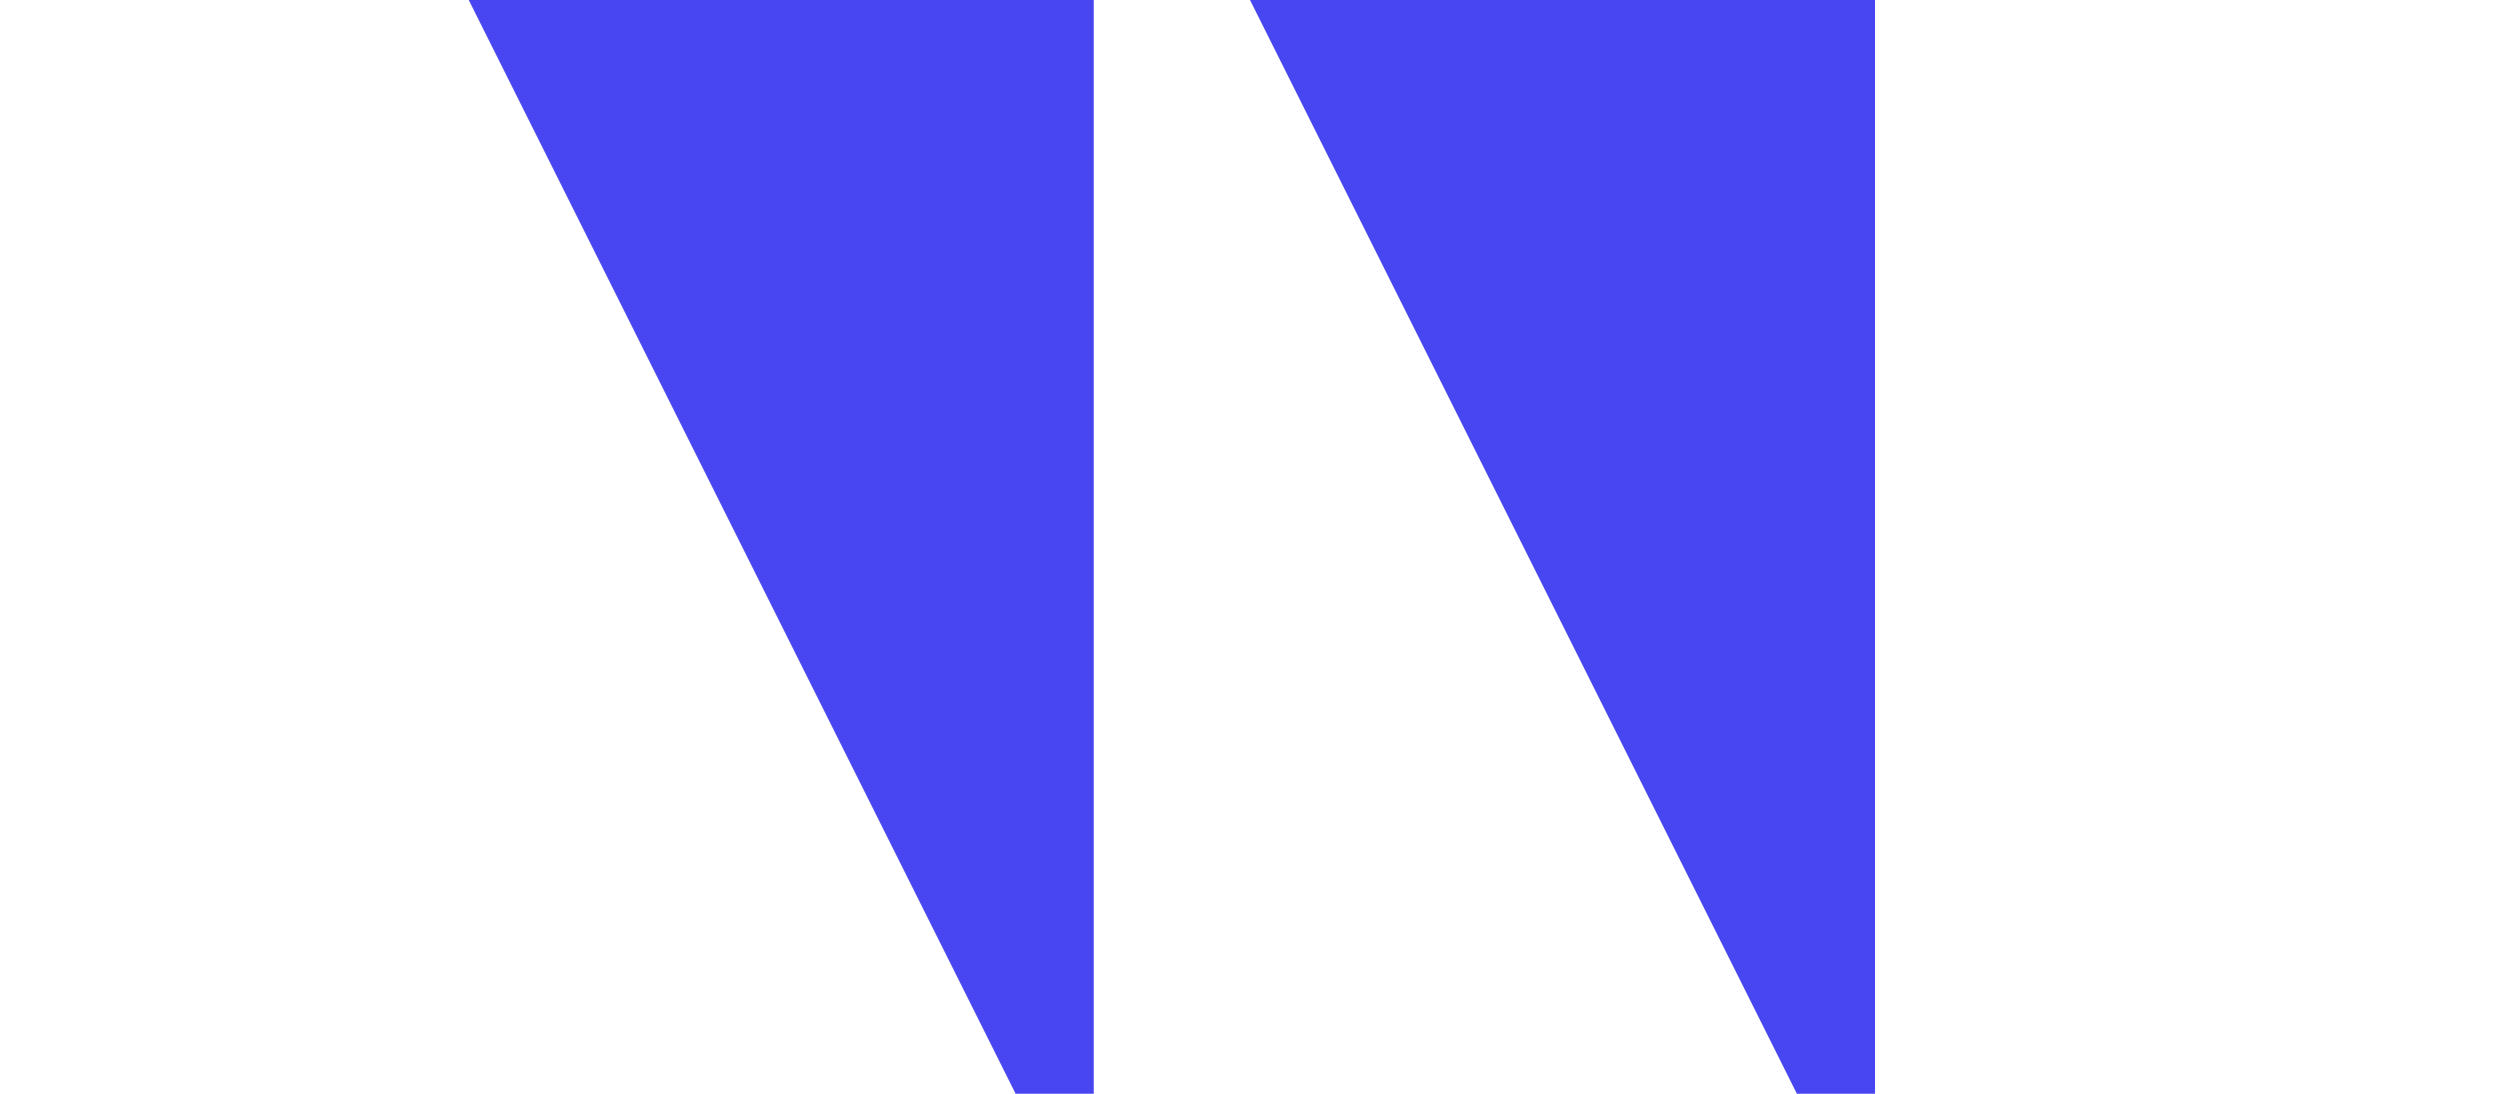
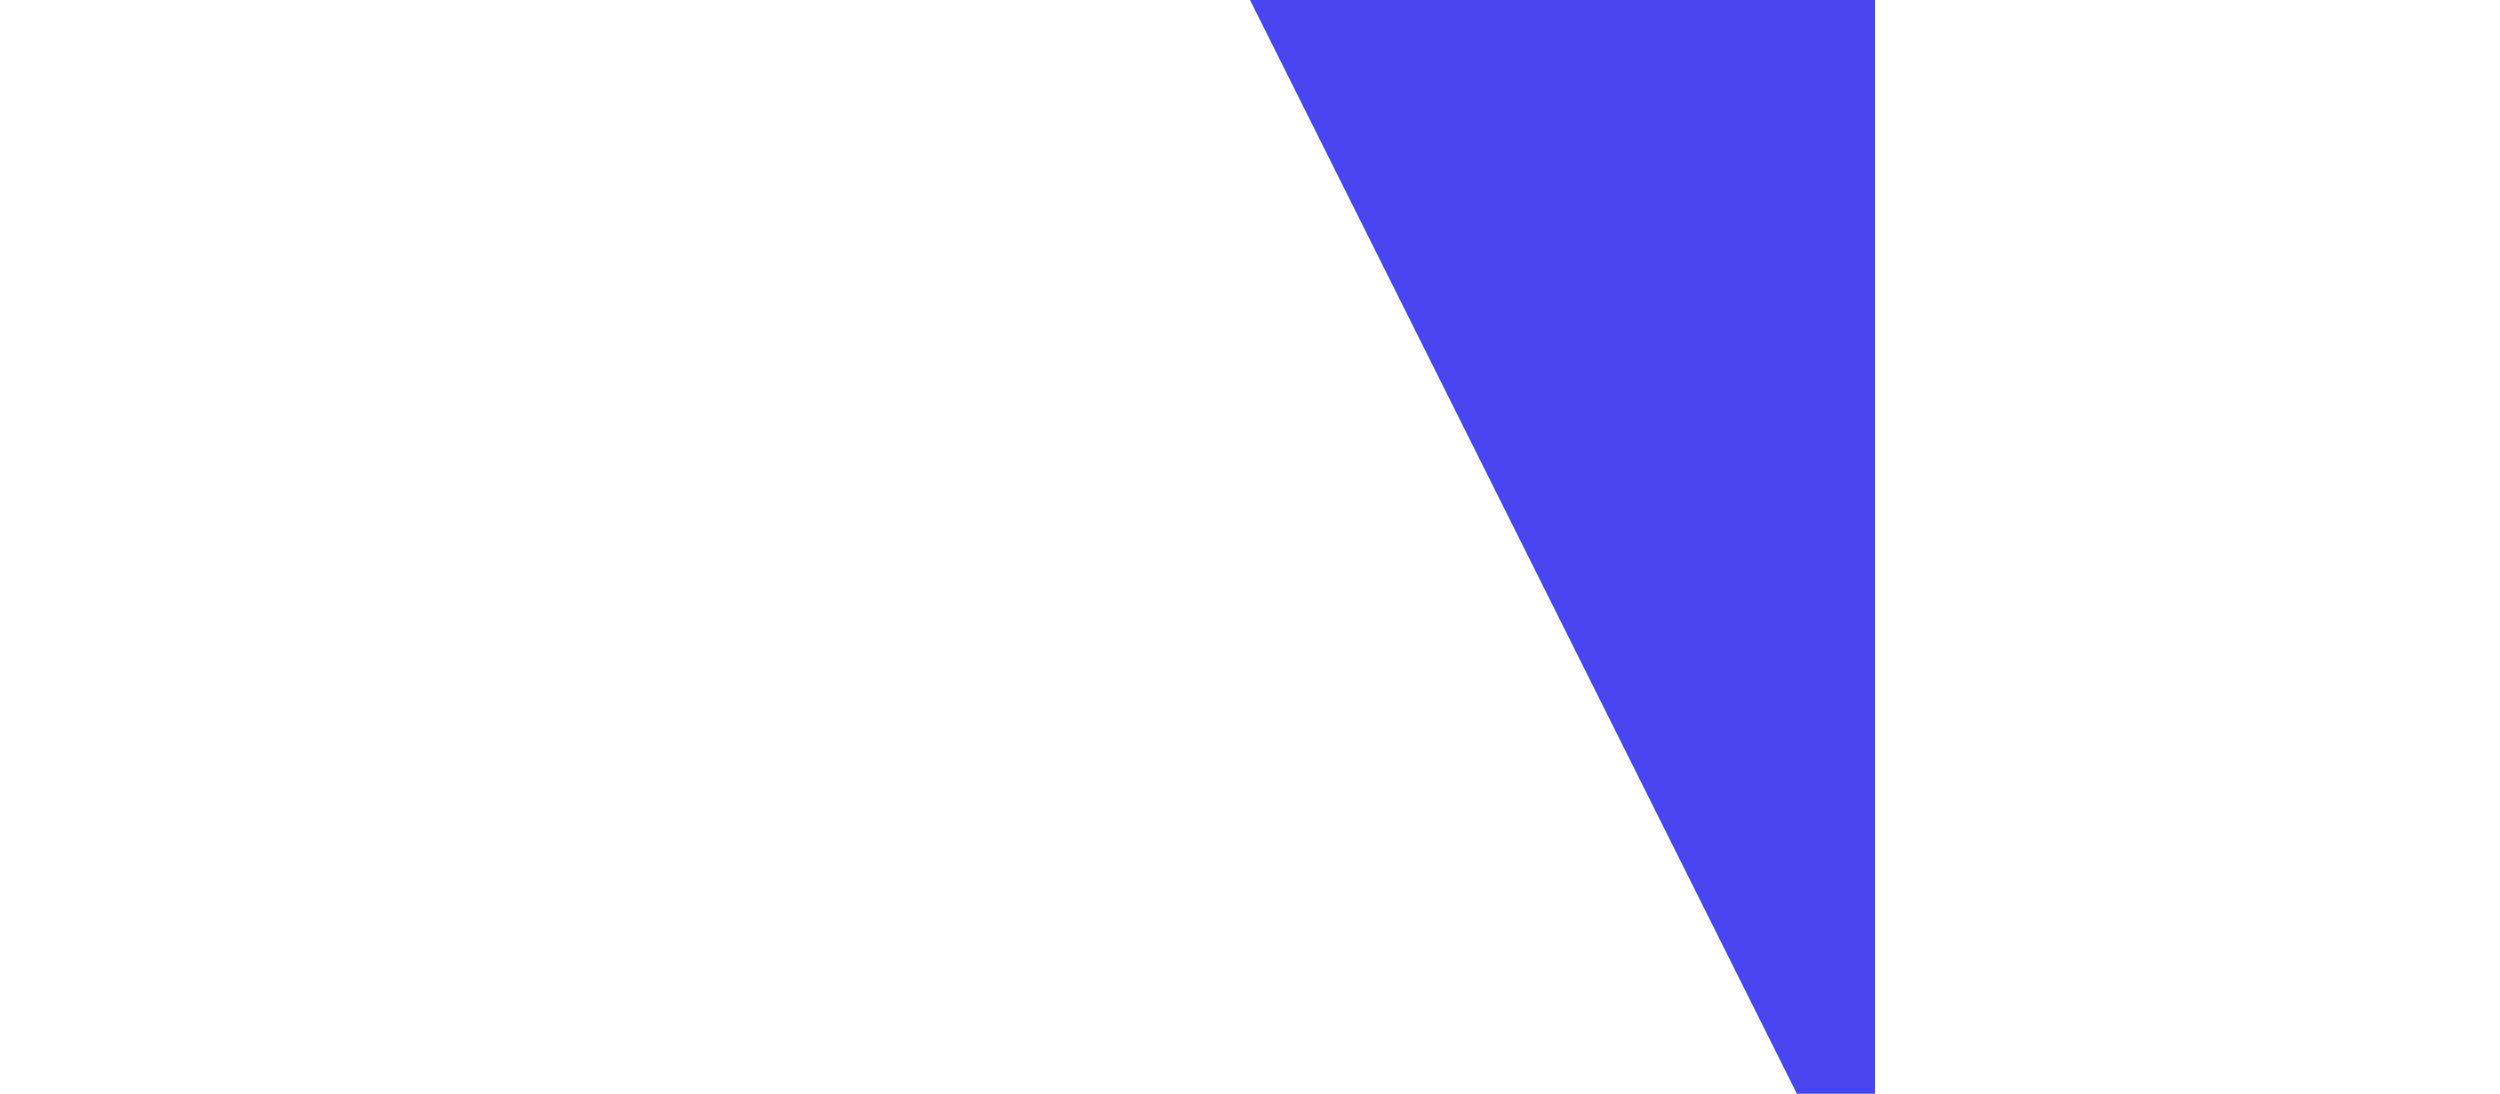
<svg xmlns="http://www.w3.org/2000/svg" fill="none" height="100%" overflow="visible" preserveAspectRatio="none" style="display: block;" viewBox="0 0 64 28" width="100%">
  <g id="Frame 48096397">
-     <rect fill="white" height="28" width="64" />
    <g id="Vector">
      <path d="M32 0H48V28H46L32 0Z" fill="#4846F0" />
-       <path d="M12 0H28V28H26L12 0Z" fill="#4846F0" />
    </g>
  </g>
</svg>